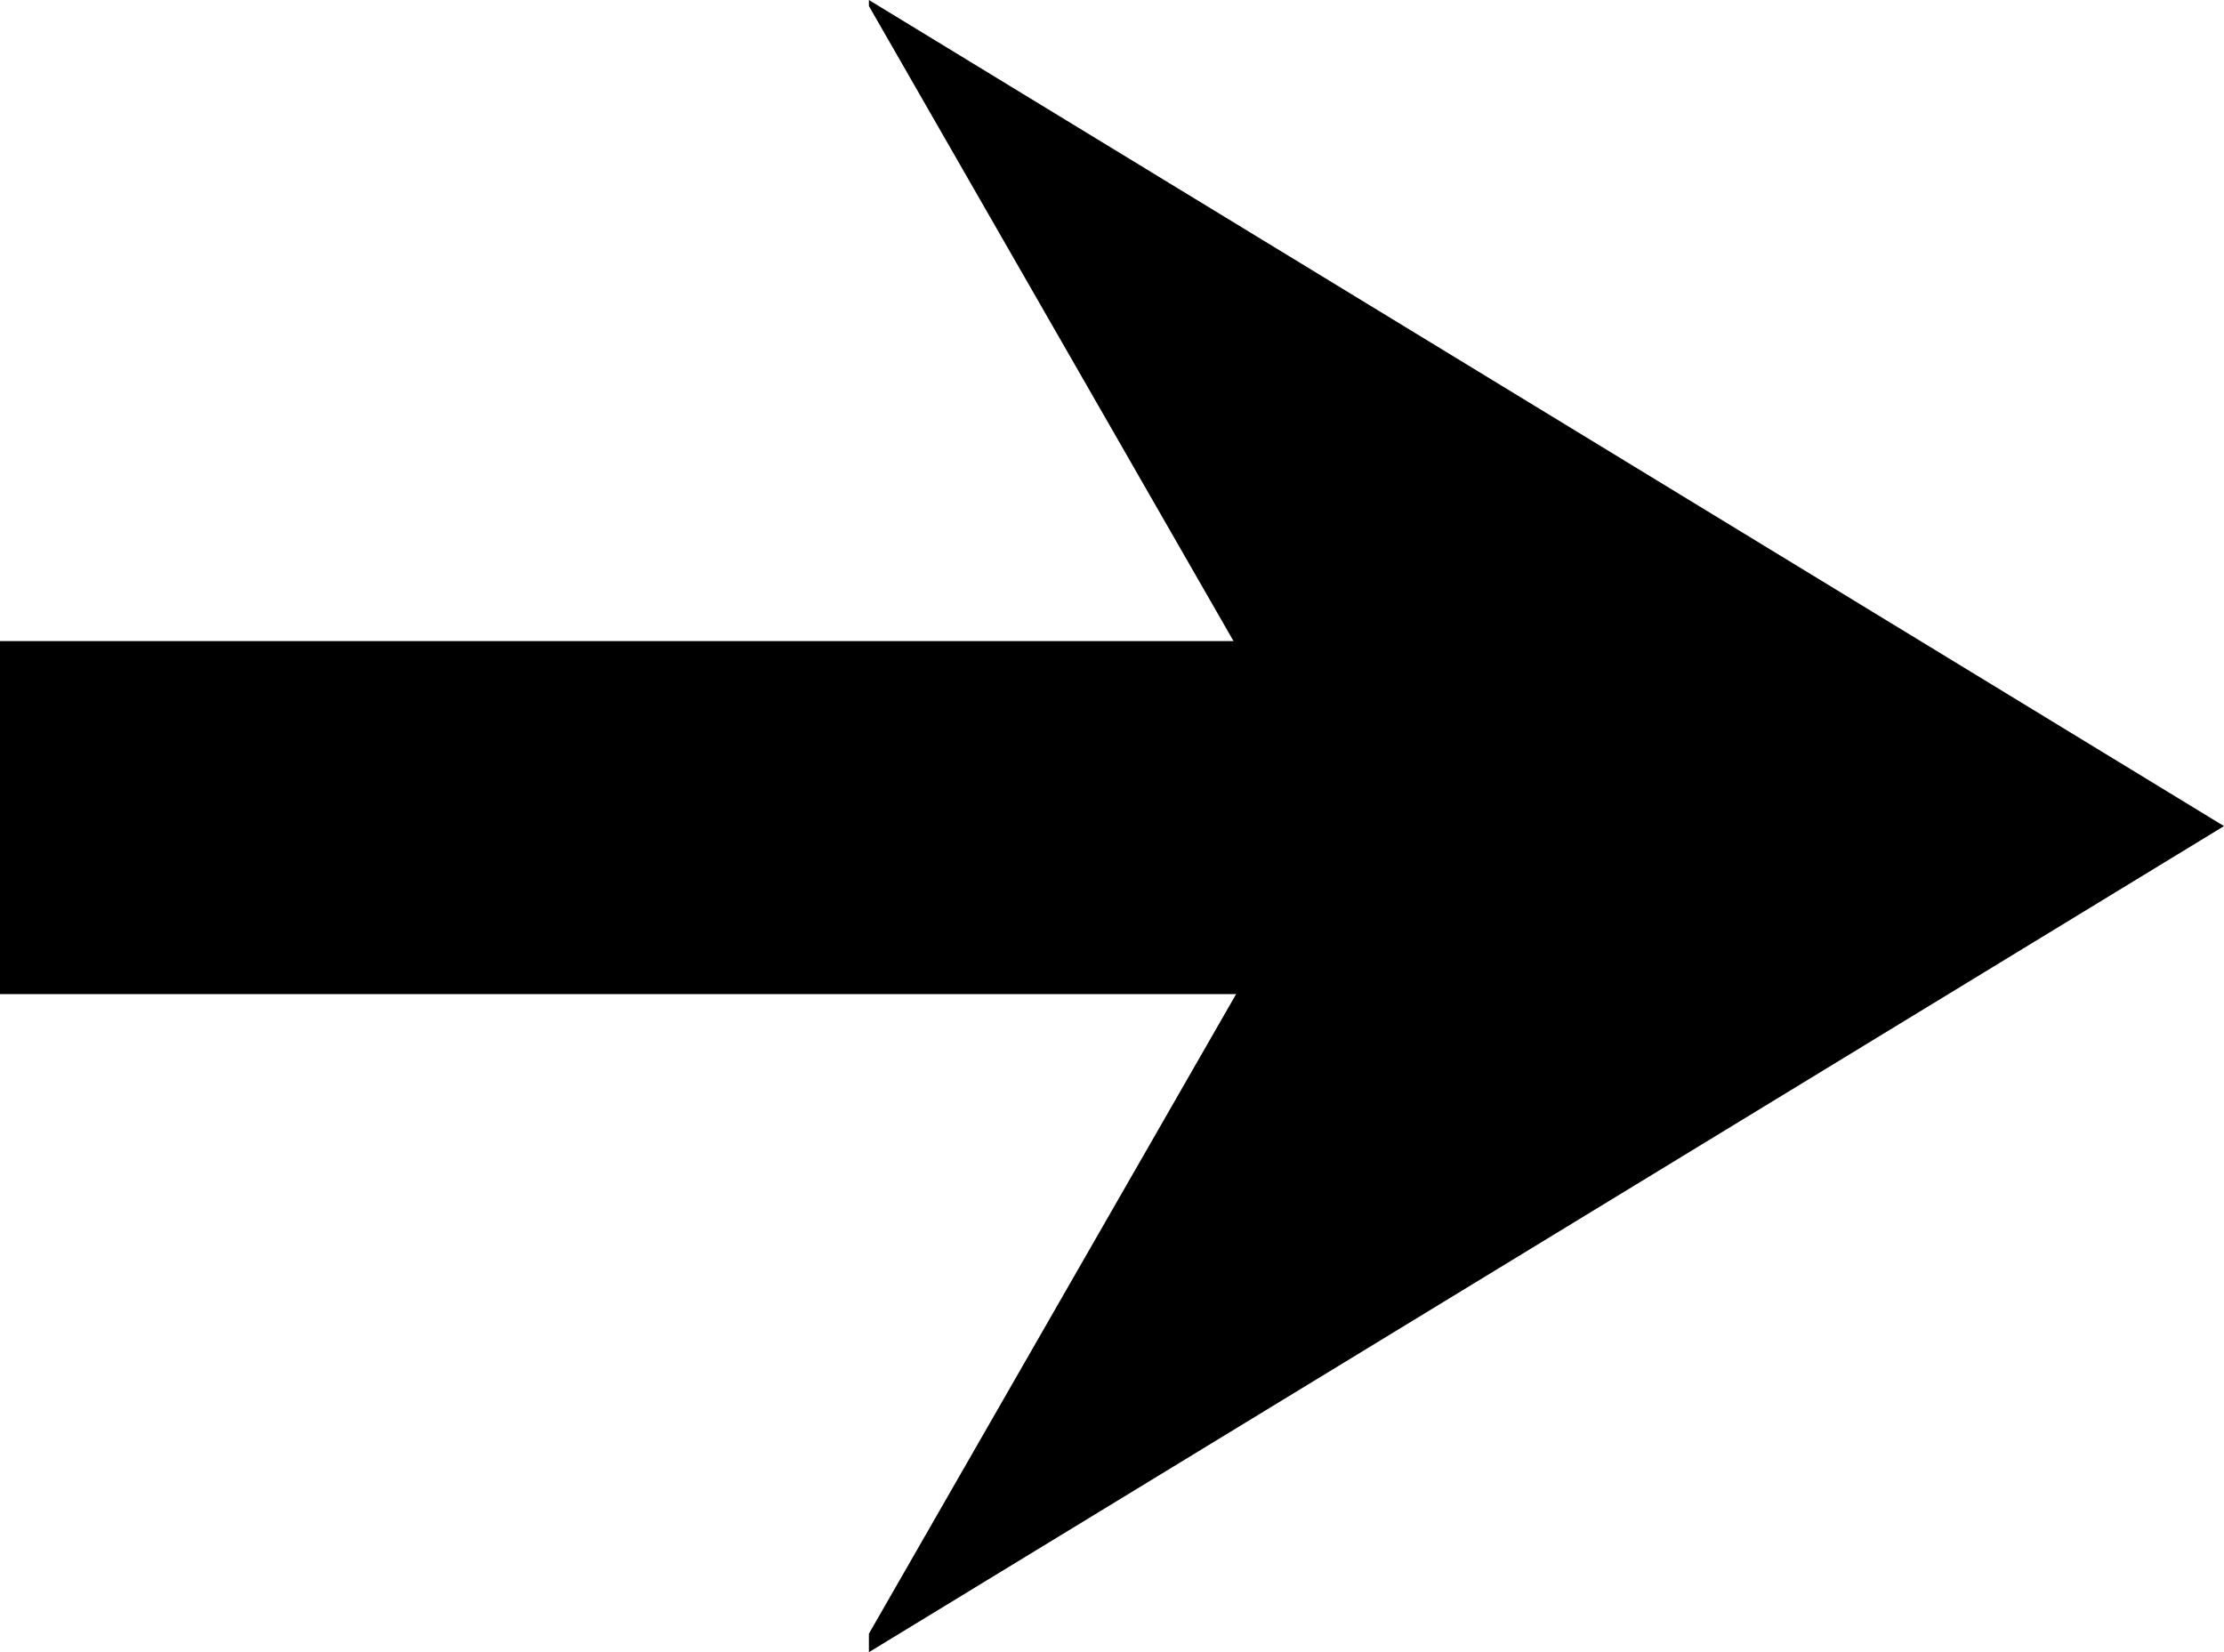
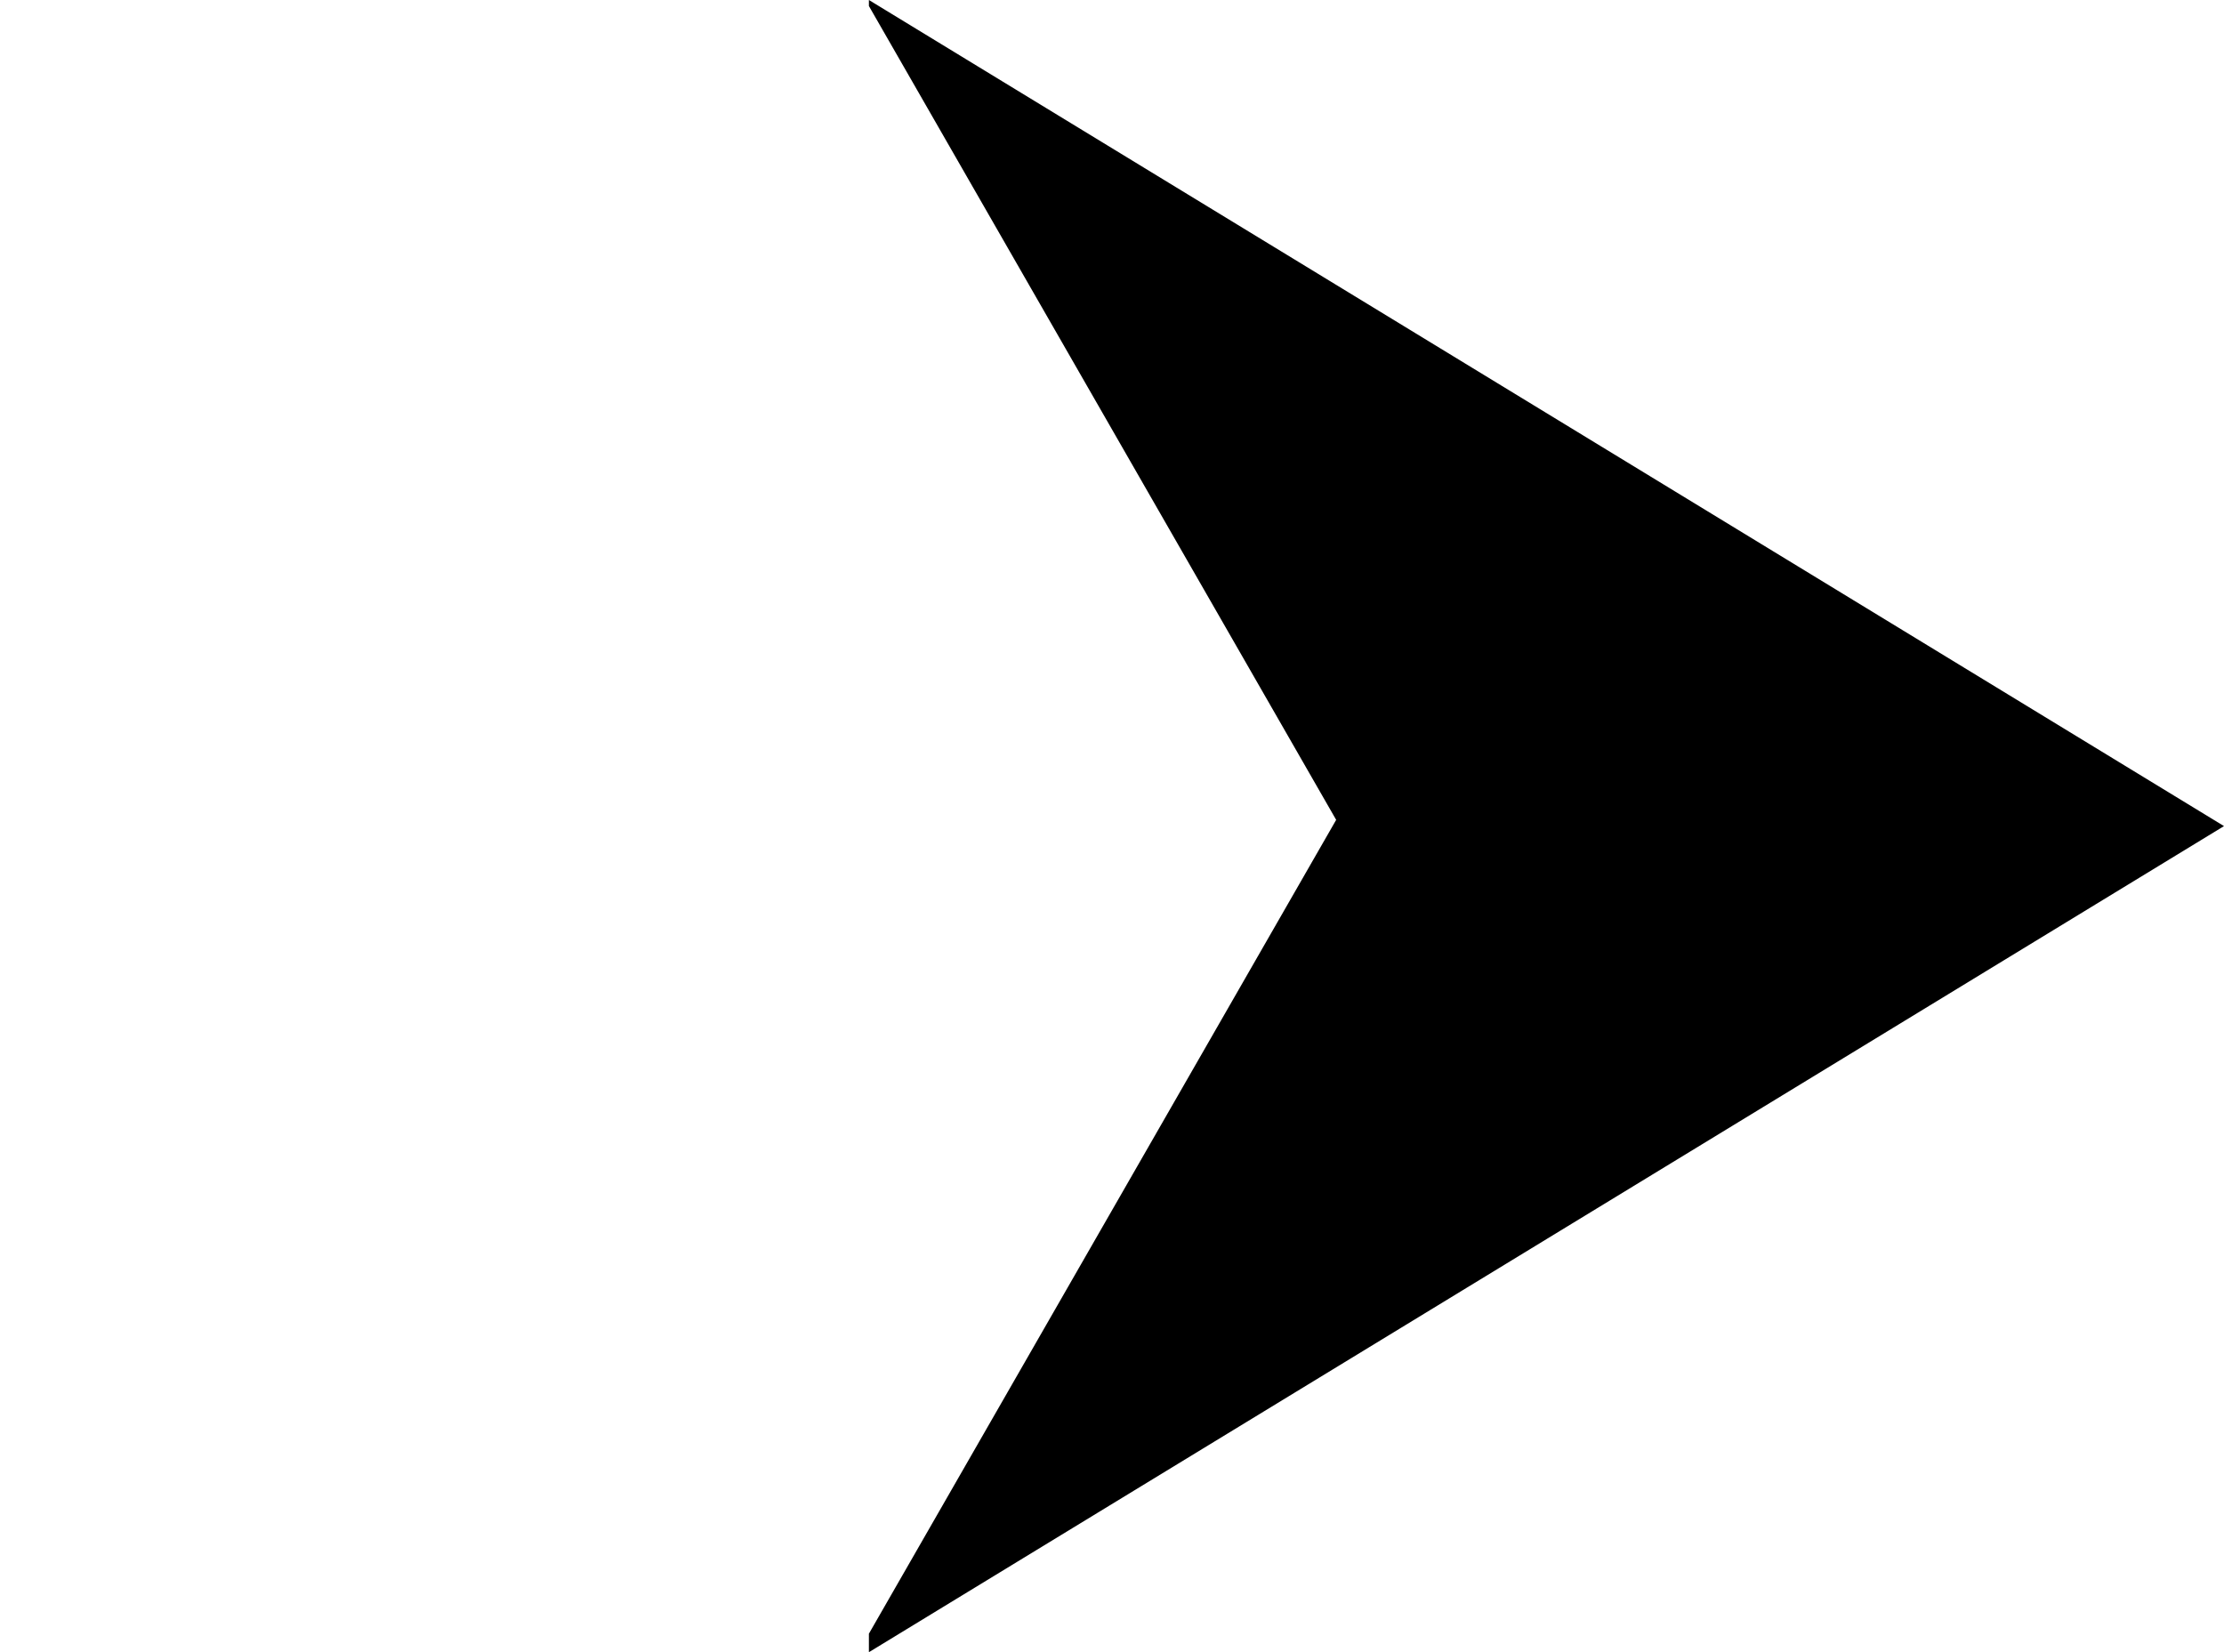
<svg xmlns="http://www.w3.org/2000/svg" xmlns:ns1="http://www.inkscape.org/namespaces/inkscape" xmlns:ns2="http://sodipodi.sourceforge.net/DTD/sodipodi-0.dtd" width="10.338mm" height="7.68mm" viewBox="0 0 10.338 7.68" version="1.1" id="svg301" ns1:version="1.2.2 (b0a84865, 2022-12-01)" ns2:docname="wind_arrow.svg">
  <ns2:namedview id="namedview303" pagecolor="#ffffff" bordercolor="#000000" borderopacity="0.25" ns1:showpageshadow="2" ns1:pageopacity="0.0" ns1:pagecheckerboard="0" ns1:deskcolor="#d1d1d1" ns1:document-units="mm" showgrid="false" showguides="true" ns1:zoom="6.1255885" ns1:cx="4.3261149" ns1:cy="-3.1017428" ns1:window-width="1440" ns1:window-height="872" ns1:window-x="0" ns1:window-y="28" ns1:window-maximized="0" ns1:current-layer="layer1">
    <ns2:guide position="-15.267,-210.842" orientation="0,-1" id="guide405" ns1:locked="false" />
    <ns2:guide position="104.718,-148.163" orientation="1,0" id="guide407" ns1:locked="false" />
    <ns2:guide position="-1.445,-0.033" orientation="0,-1" id="guide539" ns1:locked="false" />
    <ns2:guide position="10.361,9.039" orientation="1,0" id="guide541" ns1:locked="false" />
    <ns2:guide position="12.562,3.836" orientation="0,-1" id="guide597" ns1:locked="false" />
  </ns2:namedview>
  <defs id="defs298" />
  <g ns1:label="Layer 1" ns1:groupmode="layer" id="layer1" transform="translate(-0.045,0.042)">
-     <path id="path223" style="fill:#000000;stroke-width:0.025" ns1:transform-center-x="-1.0498677" ns1:transform-center-y="-3.717938e-06" d="M 4.084,-0.042 V -0.014 L 6.256,3.769 4.084,7.552 v 0.086 l 6.299,-3.84 z" ns1:export-filename="wind_arrow.svg" ns1:export-xdpi="98.486198" ns1:export-ydpi="98.486198" />
-     <rect style="fill:#000000;stroke-width:0.265" id="rect1385" width="6.306" height="1.641" x="-6.351" y="2.938" transform="scale(-1,1)" ns1:transform-center-x="-2.8507465" ns1:transform-center-y="-5.053596" />
+     <path id="path223" style="fill:#000000;stroke-width:0.025" ns1:transform-center-x="-1.0498677" ns1:transform-center-y="-3.717938e-06" d="M 4.084,-0.042 V -0.014 L 6.256,3.769 4.084,7.552 v 0.086 l 6.299,-3.84 " ns1:export-filename="wind_arrow.svg" ns1:export-xdpi="98.486198" ns1:export-ydpi="98.486198" />
  </g>
</svg>